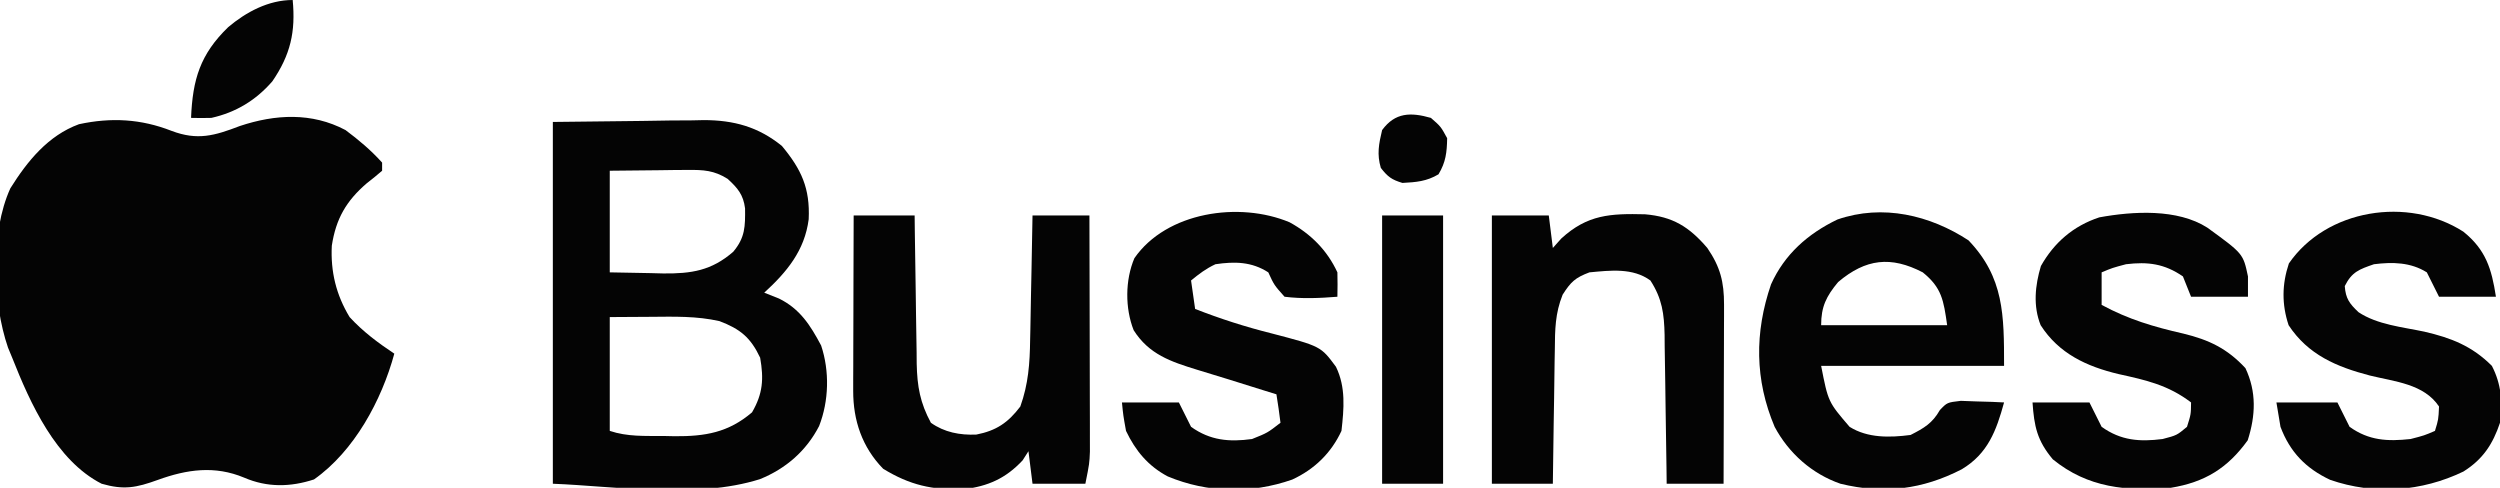
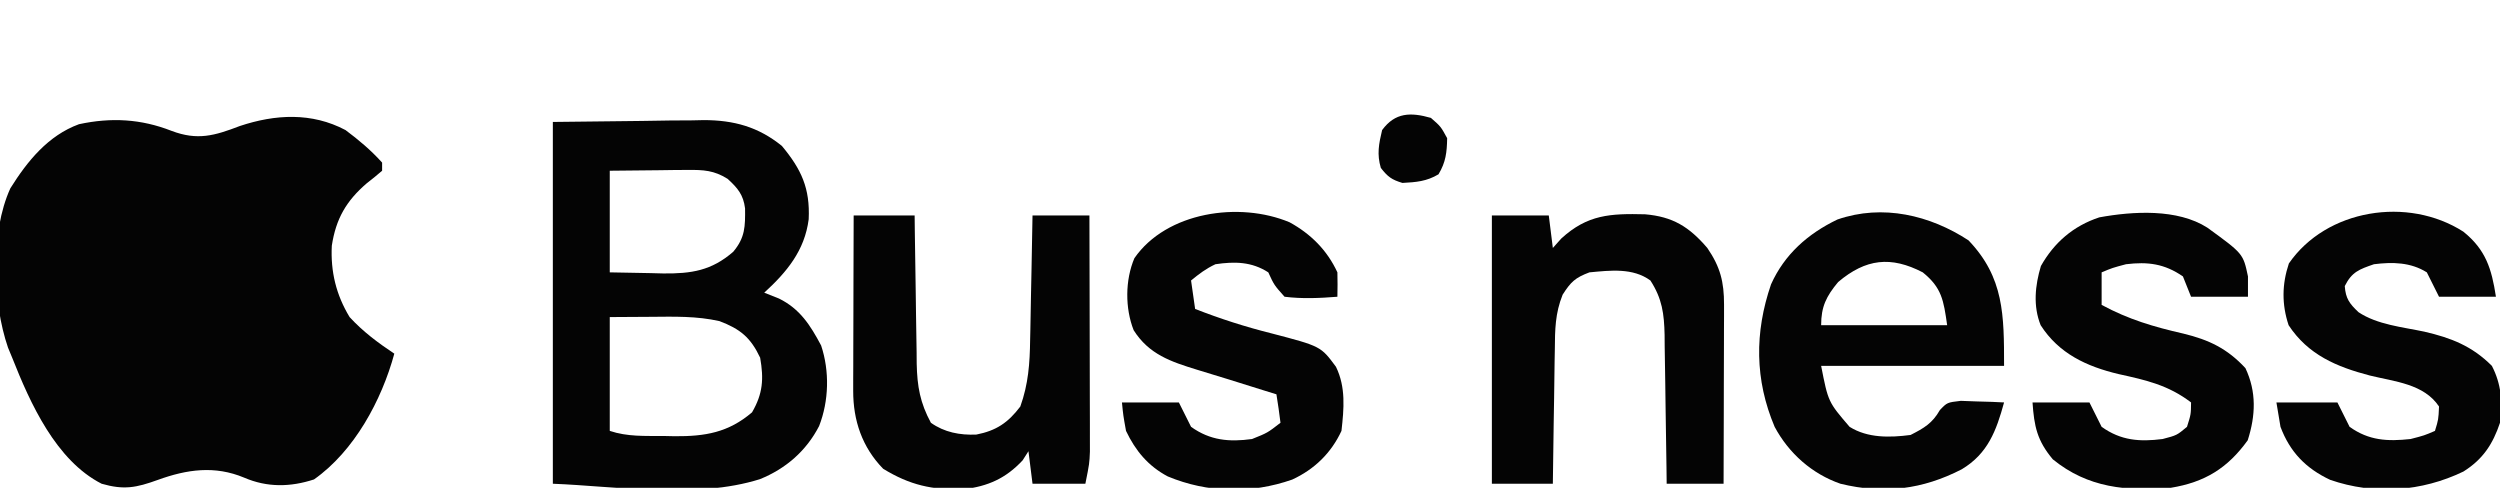
<svg xmlns="http://www.w3.org/2000/svg" width="615" height="120">
  <path d="M0 0 C3.253 2.425 6.286 4.978 9 8 C9 8.66 9 9.32 9 10 C7.786 11.064 6.528 12.076 5.25 13.062 C0.172 17.421 -2.358 21.812 -3.375 28.445 C-3.695 34.832 -2.315 40.518 1 46 C4.292 49.584 7.964 52.31 12 55 C8.889 66.47 2.157 78.958 -7.75 85.938 C-13.572 87.841 -19.268 87.945 -24.938 85.5 C-32.147 82.48 -39.003 83.453 -46.188 86.062 C-51.505 87.986 -54.534 88.575 -60 87 C-71.224 81.286 -77.571 67.201 -82 56 C-82.34 55.179 -82.681 54.358 -83.031 53.512 C-86.881 42.336 -87.42 25.184 -82.453 14.324 C-78.274 7.64 -73.158 1.331 -65.57 -1.445 C-57.662 -3.152 -50.33 -2.751 -42.812 0.188 C-36.421 2.616 -32.222 1.388 -26 -1 C-17.284 -3.905 -8.313 -4.402 0 0 Z " fill="#040404" transform="translate(85,32)" />
  <path d="M0 0 C7.239 -0.083 14.479 -0.165 21.938 -0.25 C24.205 -0.286 26.472 -0.323 28.808 -0.36 C30.631 -0.372 32.454 -0.382 34.277 -0.391 C35.203 -0.411 36.129 -0.432 37.082 -0.453 C44.476 -0.457 50.525 1.186 56.34 5.895 C61.132 11.647 63.298 16.313 62.938 23.938 C61.942 31.644 57.582 36.896 52 42 C53.196 42.474 54.392 42.949 55.625 43.438 C60.806 45.996 63.338 49.998 66 55 C68.1 61.301 67.921 68.615 65.5 74.812 C62.347 80.929 57.299 85.306 50.938 87.875 C35.194 92.819 15.508 89.596 0 89 C0 59.63 0 30.26 0 0 Z M14 12 C14 20.25 14 28.5 14 37 C18.981 37.093 18.981 37.093 24.062 37.188 C25.095 37.215 26.128 37.242 27.192 37.27 C34.072 37.332 39.018 36.589 44.375 31.938 C47.313 28.434 47.335 25.703 47.285 21.258 C46.859 17.886 45.465 16.26 43 14 C39.665 11.901 37.045 11.765 33.141 11.805 C32.135 11.81 31.13 11.815 30.095 11.82 C28.826 11.838 27.557 11.856 26.25 11.875 C20.186 11.937 20.186 11.937 14 12 Z M14 48 C14 57.24 14 66.48 14 76 C18.37 77.457 22.609 77.225 27.188 77.25 C28.569 77.281 28.569 77.281 29.979 77.312 C37.429 77.355 43.156 76.429 49 71.438 C51.684 66.824 51.908 63.218 51 58 C48.647 53.022 46.113 50.943 41 49 C35.397 47.73 29.835 47.888 24.125 47.938 C19.113 47.968 19.113 47.968 14 48 Z " fill="#040404" transform="translate(136,30)" />
  <path d="M0 0 C8.749 9.146 8.75 18.382 8.75 30.875 C-6.1 30.875 -20.95 30.875 -36.25 30.875 C-34.512 39.754 -34.512 39.754 -29.25 45.875 C-24.803 48.67 -19.338 48.544 -14.25 47.875 C-10.924 46.182 -8.894 45.006 -7.039 41.75 C-5.25 39.875 -5.25 39.875 -1.895 39.484 C-0.63 39.531 0.635 39.577 1.938 39.625 C3.846 39.679 3.846 39.679 5.793 39.734 C6.769 39.781 7.745 39.827 8.75 39.875 C6.847 46.838 4.753 52.477 -1.656 56.316 C-11.268 61.278 -20.822 62.486 -31.5 59.875 C-38.498 57.447 -44.2 52.399 -47.688 45.875 C-52.577 34.331 -52.649 22.676 -48.574 10.824 C-45.257 3.436 -39.5 -1.642 -32.25 -5.125 C-21.095 -8.992 -9.44 -6.172 0 0 Z M-32.062 10.25 C-34.982 13.753 -36.25 16.309 -36.25 20.875 C-26.02 20.875 -15.79 20.875 -5.25 20.875 C-6.128 14.726 -6.572 11.65 -11.25 7.875 C-19.095 3.807 -25.268 4.512 -32.062 10.25 Z " fill="#040404" transform="translate(484.25,59.125)" />
  <path d="M0 0 C4.95 0 9.9 0 15 0 C15.015 1.296 15.029 2.592 15.044 3.928 C15.102 8.757 15.18 13.586 15.262 18.414 C15.296 20.5 15.324 22.587 15.346 24.673 C15.38 27.68 15.432 30.685 15.488 33.691 C15.495 34.618 15.501 35.544 15.508 36.498 C15.633 42.062 16.339 46.079 19 51 C22.312 53.358 26.153 54.082 30.191 53.902 C35.047 52.953 37.974 51.005 41 47 C42.983 41.472 43.334 36.406 43.414 30.566 C43.433 29.688 43.453 28.811 43.473 27.906 C43.532 25.125 43.579 22.344 43.625 19.562 C43.663 17.667 43.702 15.772 43.742 13.877 C43.838 9.251 43.922 4.626 44 0 C48.62 0 53.24 0 58 0 C58.023 7.867 58.041 15.734 58.052 23.601 C58.057 27.254 58.064 30.908 58.075 34.561 C58.086 38.088 58.092 41.615 58.095 45.143 C58.098 47.139 58.105 49.136 58.113 51.133 C58.113 52.354 58.113 53.575 58.114 54.833 C58.116 55.905 58.118 56.978 58.12 58.083 C58 61 58 61 57 66 C52.71 66 48.42 66 44 66 C43.505 62.04 43.505 62.04 43 58 C42.526 58.742 42.051 59.485 41.562 60.25 C37.441 64.673 33.034 66.641 27.027 67.352 C19.353 67.565 13.835 66.353 7.25 62.312 C2.094 57.013 -0.133 50.443 -0.114 43.14 C-0.113 42.179 -0.113 41.218 -0.113 40.228 C-0.108 39.199 -0.103 38.17 -0.098 37.109 C-0.096 36.05 -0.095 34.99 -0.093 33.898 C-0.088 30.515 -0.075 27.133 -0.062 23.75 C-0.057 21.456 -0.053 19.161 -0.049 16.867 C-0.038 11.245 -0.021 5.622 0 0 Z " fill="#040404" transform="translate(210,53)" />
  <path d="M0 0 C4.62 0 9.24 0 14 0 C14.33 2.64 14.66 5.28 15 8 C15.681 7.237 16.361 6.474 17.062 5.688 C23.532 -0.231 29.123 -0.494 37.684 -0.285 C44.487 0.3 48.507 2.758 53 8 C56.192 12.674 57.128 16.344 57.114 21.952 C57.113 22.933 57.113 23.914 57.113 24.924 C57.108 25.975 57.103 27.026 57.098 28.109 C57.096 29.191 57.095 30.273 57.093 31.388 C57.088 34.842 57.075 38.296 57.062 41.75 C57.057 44.092 57.053 46.435 57.049 48.777 C57.038 54.518 57.021 60.259 57 66 C52.38 66 47.76 66 43 66 C42.985 64.699 42.971 63.397 42.956 62.056 C42.898 57.214 42.82 52.372 42.738 47.531 C42.704 45.438 42.676 43.345 42.654 41.251 C42.62 38.238 42.568 35.224 42.512 32.211 C42.505 31.279 42.499 30.348 42.492 29.388 C42.376 24.198 41.904 20.487 39 16 C34.675 12.827 29.109 13.522 24 14 C20.484 15.319 19.414 16.352 17.407 19.493 C15.564 24.086 15.523 28.087 15.488 32.992 C15.47 33.938 15.452 34.884 15.434 35.859 C15.38 38.864 15.346 41.869 15.312 44.875 C15.279 46.919 15.245 48.964 15.209 51.008 C15.124 56.005 15.057 61.002 15 66 C10.05 66 5.1 66 0 66 C0 44.22 0 22.44 0 0 Z " fill="#040404" transform="translate(367,53)" />
  <path d="M0 0 C8.822 6.403 8.822 6.403 10 12 C10 13.65 10 15.3 10 17 C5.38 17 0.76 17 -4 17 C-4.66 15.35 -5.32 13.7 -6 12 C-10.556 8.854 -14.643 8.352 -20 9 C-23.368 9.898 -23.368 9.898 -26 11 C-26 13.64 -26 16.28 -26 19 C-19.422 22.569 -13.152 24.411 -5.891 26.066 C0.385 27.59 4.895 29.728 9.375 34.562 C12.131 40.393 11.891 46.223 9.938 52.312 C4.989 59.177 -0.627 62.635 -9 64 C-19.833 64.886 -29.346 64.044 -38 57 C-41.887 52.377 -42.597 48.841 -43 43 C-38.38 43 -33.76 43 -29 43 C-28.01 44.98 -27.02 46.96 -26 49 C-21.26 52.386 -16.629 52.724 -11 52 C-7.494 51.083 -7.494 51.083 -5 49 C-4.025 45.91 -4.025 45.91 -4 43 C-9.574 38.734 -15.066 37.51 -21.836 36.021 C-29.677 34.155 -36.518 30.991 -41 24 C-42.899 19.251 -42.369 14.238 -40.938 9.438 C-37.688 3.673 -32.955 -0.431 -26.566 -2.531 C-18.261 -4.048 -7.353 -4.699 0 0 Z " fill="#040404" transform="translate(543,56)" />
  <path d="M0 0 C5.522 4.459 6.943 9.131 8 16 C3.38 16 -1.24 16 -6 16 C-6.99 14.02 -7.98 12.04 -9 10 C-12.971 7.504 -17.43 7.429 -22 8 C-25.656 9.263 -27.442 9.884 -29.188 13.375 C-28.967 16.464 -28.028 17.688 -25.812 19.796 C-21.161 22.886 -15.013 23.445 -9.635 24.584 C-3.006 26.117 2.118 28.118 7 33 C9.289 37.388 9.741 42.114 9 47 C7.224 52.281 4.784 55.996 0 59 C-10.271 63.952 -21.911 64.807 -32.777 61.043 C-38.741 58.244 -42.674 54.202 -45 48 C-45.33 46.02 -45.66 44.04 -46 42 C-41.05 42 -36.1 42 -31 42 C-30.01 43.98 -29.02 45.96 -28 48 C-23.235 51.403 -18.649 51.614 -13 51 C-9.585 50.115 -9.585 50.115 -7 49 C-6.143 46.2 -6.143 46.2 -6 43 C-9.72 37.41 -16.935 36.881 -23.027 35.377 C-31.203 33.237 -38.203 30.291 -43 23 C-44.71 17.871 -44.646 12.939 -42.938 7.812 C-33.737 -5.543 -13.669 -8.783 0 0 Z " fill="#040404" transform="translate(606,57)" />
  <path d="M0 0 C5.232 2.868 9.232 6.878 11.75 12.312 C11.797 14.312 11.802 16.313 11.75 18.312 C7.366 18.655 3.122 18.856 -1.25 18.312 C-3.812 15.438 -3.812 15.438 -5.25 12.312 C-9.341 9.673 -13.532 9.612 -18.25 10.312 C-20.605 11.416 -22.218 12.645 -24.25 14.312 C-23.92 16.622 -23.59 18.933 -23.25 21.312 C-17.085 23.722 -10.921 25.706 -4.5 27.312 C7.665 30.49 7.665 30.49 11.395 35.539 C13.849 40.562 13.362 45.856 12.75 51.312 C10.217 56.768 6.089 60.772 0.633 63.289 C-9.405 66.81 -20.168 66.605 -29.973 62.516 C-34.803 59.964 -37.926 56.193 -40.25 51.312 C-40.938 47.5 -40.938 47.5 -41.25 44.312 C-36.63 44.312 -32.01 44.312 -27.25 44.312 C-26.26 46.292 -25.27 48.273 -24.25 50.312 C-19.54 53.677 -14.854 54.083 -9.25 53.312 C-5.442 51.79 -5.442 51.79 -2.25 49.312 C-2.537 46.973 -2.869 44.639 -3.25 42.312 C-4.774 41.841 -4.774 41.841 -6.328 41.359 C-9.192 40.471 -12.054 39.574 -14.914 38.672 C-17.529 37.847 -20.145 37.047 -22.773 36.266 C-29.206 34.289 -34.605 32.492 -38.367 26.547 C-40.509 21.127 -40.471 14.173 -38.188 8.824 C-30.291 -2.57 -12.36 -5.195 0 0 Z " fill="#040404" transform="translate(317.25,54.688)" />
-   <path d="M0 0 C4.95 0 9.9 0 15 0 C15 21.78 15 43.56 15 66 C10.05 66 5.1 66 0 66 C0 44.22 0 22.44 0 0 Z " fill="#040404" transform="translate(340,53)" />
-   <path d="M0 0 C0.749 7.825 -0.537 13.475 -5 20 C-9.043 24.662 -13.961 27.65 -20 29 C-21.666 29.043 -23.334 29.052 -25 29 C-24.613 19.547 -22.756 13.362 -15.875 6.688 C-11.477 2.969 -5.947 0 0 0 Z " fill="#040404" transform="translate(72,0)" />
  <path d="M0 0 C2.438 2.125 2.438 2.125 4 5 C3.94 8.471 3.672 10.881 1.875 13.875 C-1.036 15.621 -3.643 15.823 -7 16 C-9.648 15.213 -10.629 14.477 -12.312 12.312 C-13.319 8.928 -12.804 6.403 -12 3 C-8.799 -1.365 -4.948 -1.414 0 0 Z " fill="#040404" transform="translate(352,29)" />
</svg>